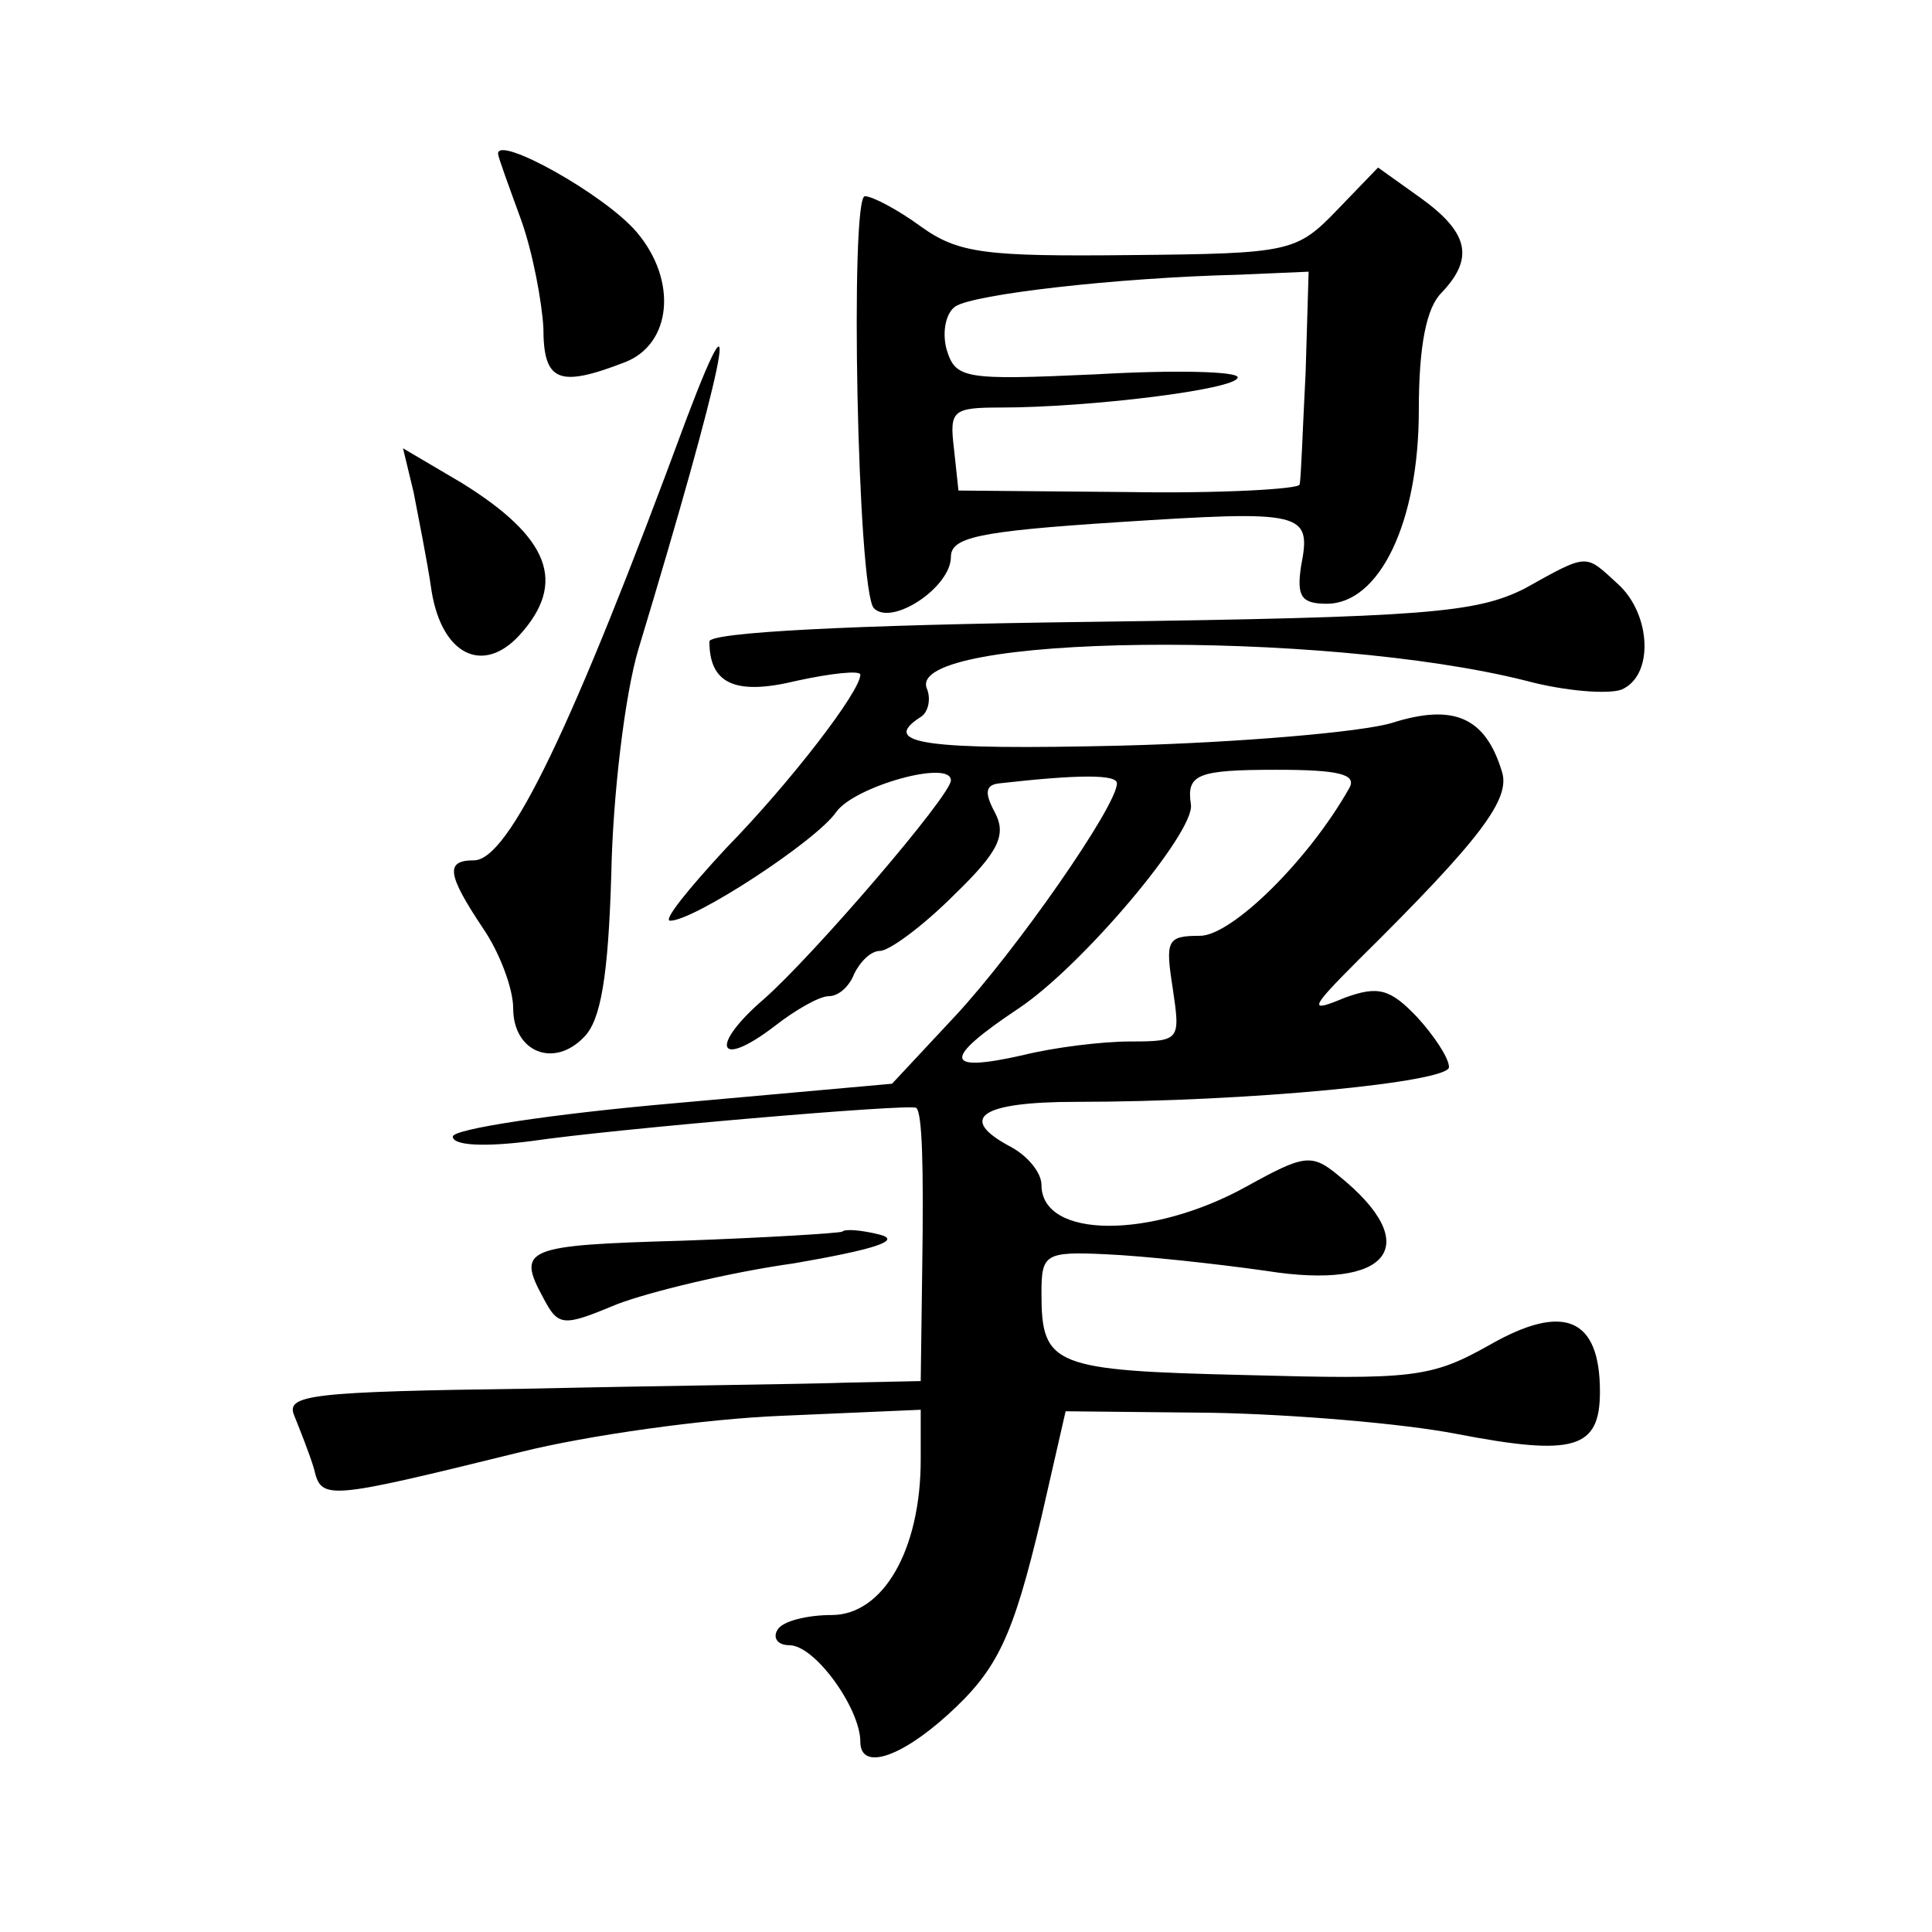
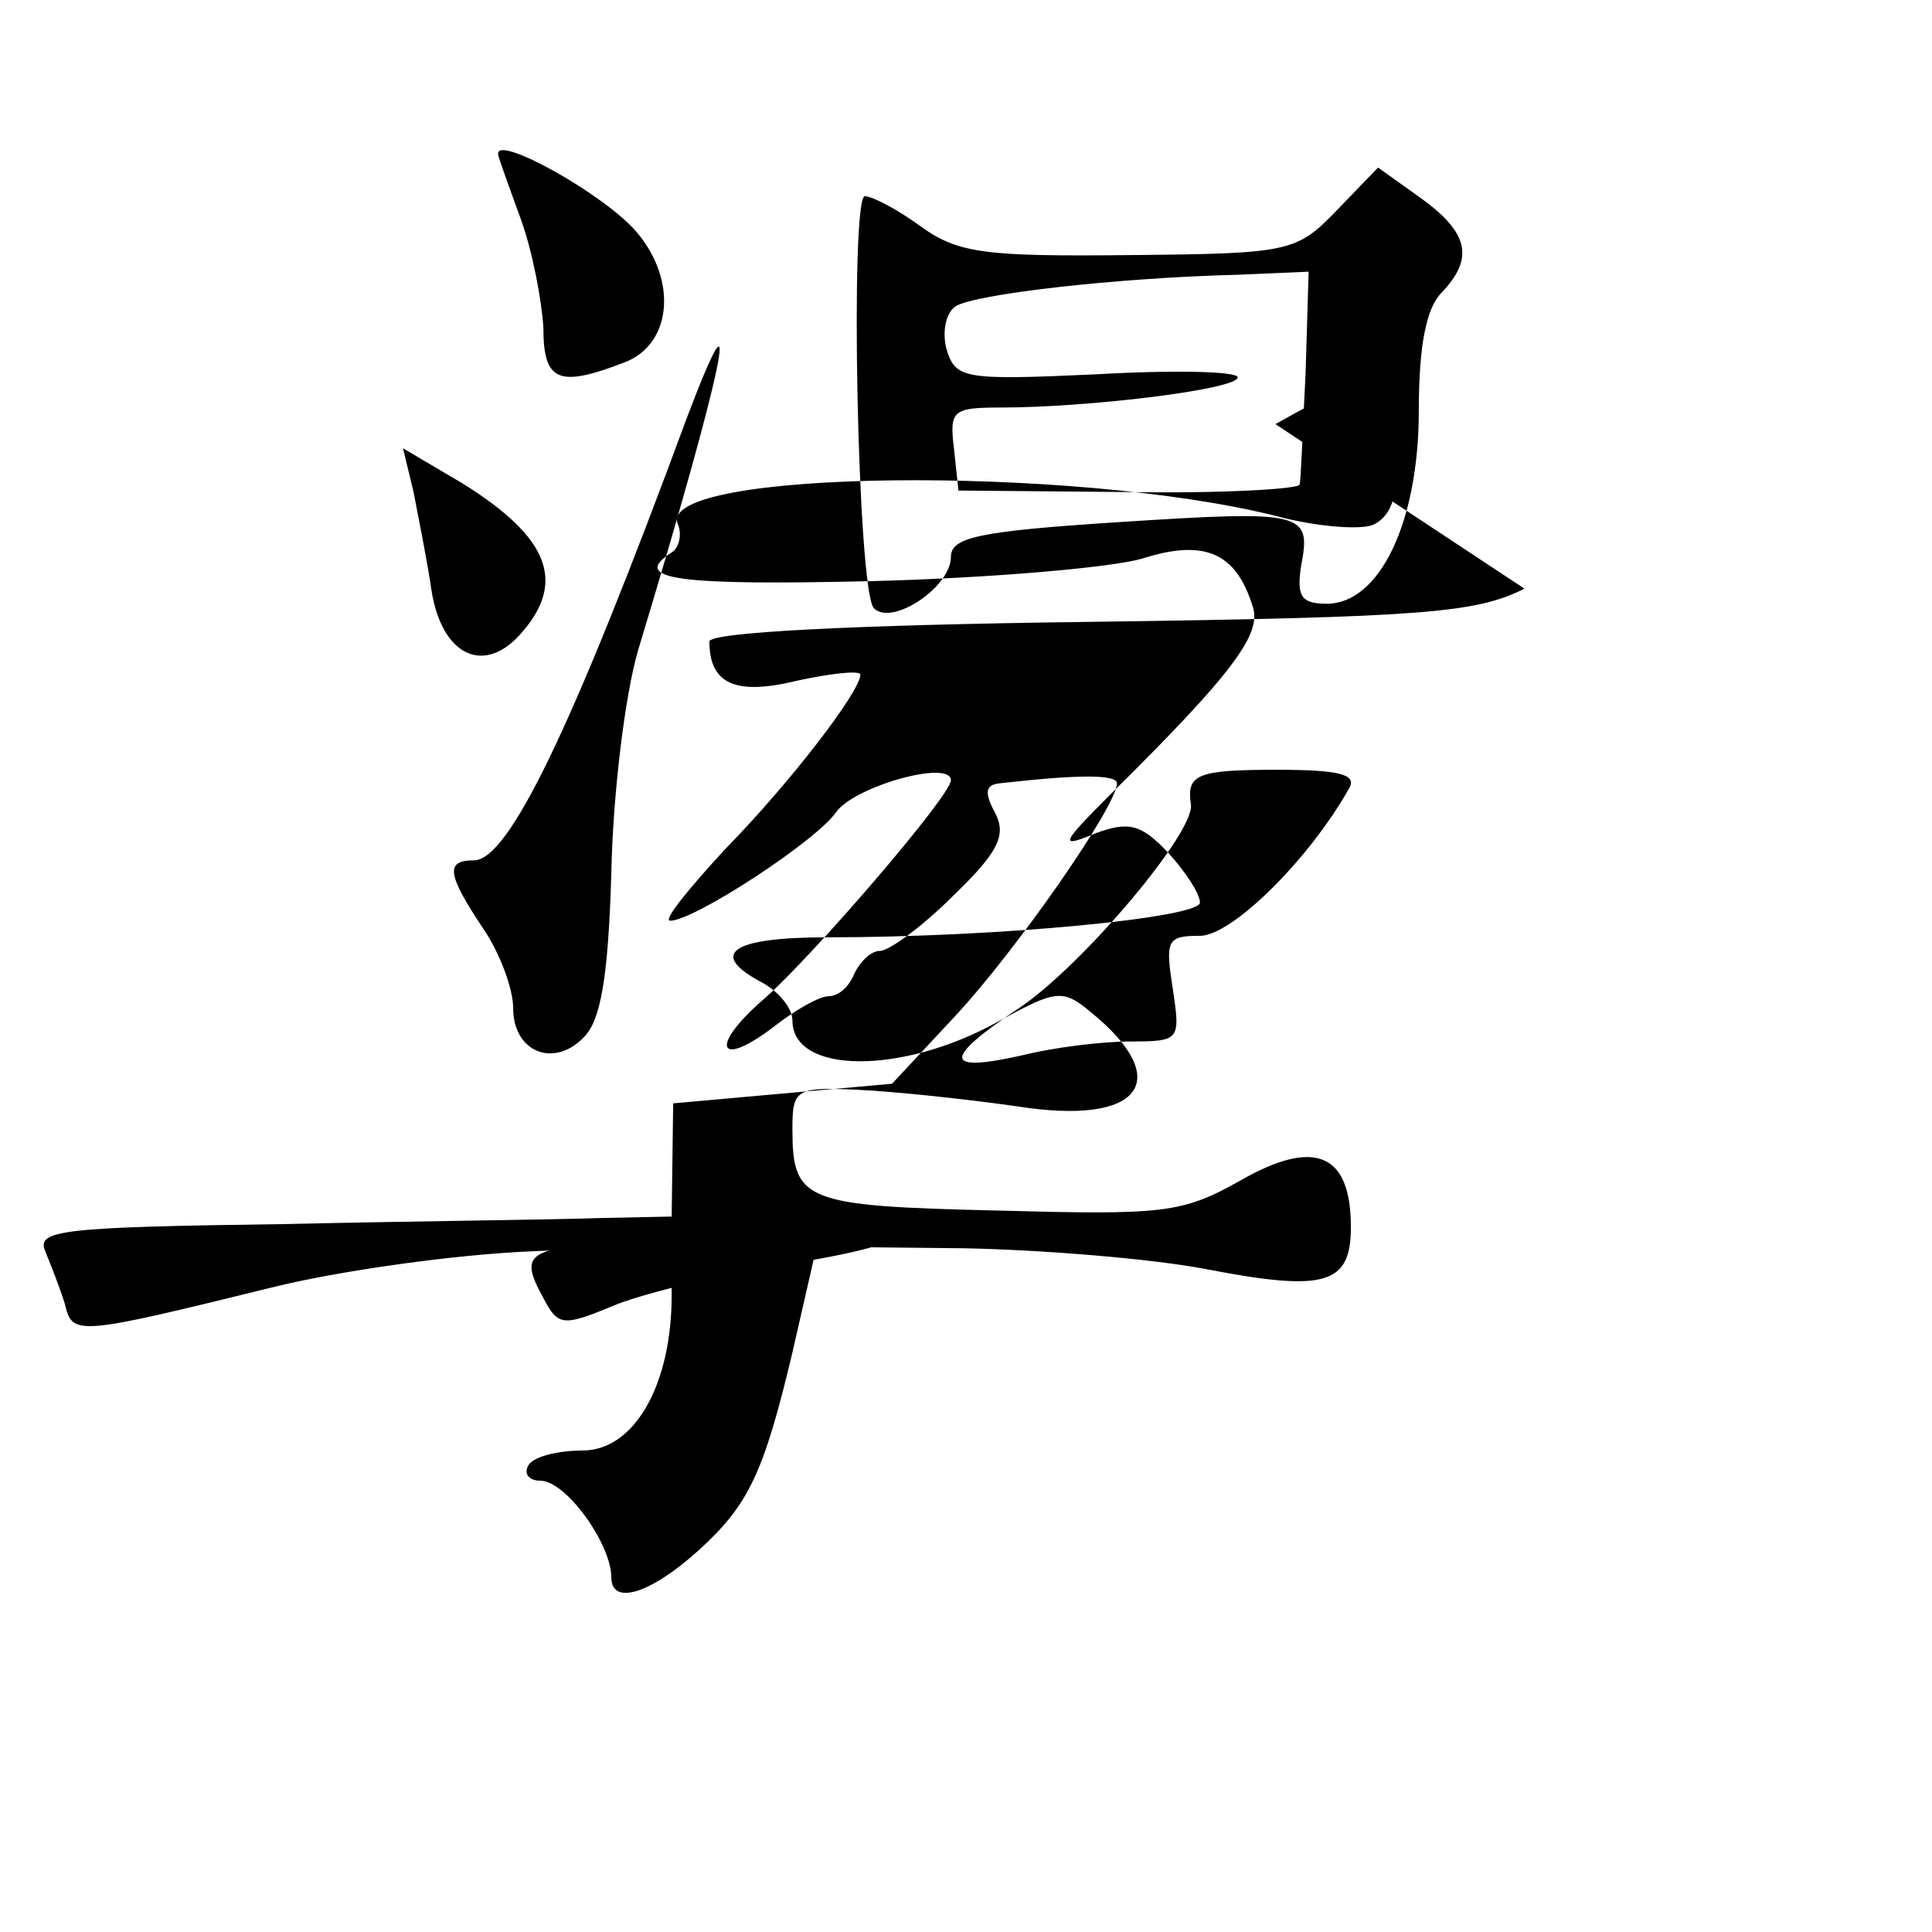
<svg xmlns="http://www.w3.org/2000/svg" version="1.0" width="128pt" height="128pt" viewBox="0 0 128 128" preserveAspectRatio="xMidYMid meet">
  <g transform="translate(0,128) scale(0.1,-0.1)" fill="#0" stroke="none">
-     <path d="M330 1178 c0 -2 7 -21 15 -43 8 -22 14 -55 15 -72 0 -36 10 -40 54 -23 31 12 35 54 8 86 -21 25 -93 65 -92 52z M886 1141 c-27 -28 -31 -29 -137 -30 -96 -1 -114 1 -139 19 -15 11 -32 20 -37 20 -10 0 -5 -262 6 -273 12 -12 51 14 51 34 0 13 18 17 110 23 124 8 129 7 122 -29 -3 -20 0 -25 17 -25 35 0 61 54 61 128 0 43 5 68 15 78 22 23 18 40 -14 63 l-28 20 -27 -28z m-21 -108 c-2 -38 -3 -71 -4 -74 0 -3 -52 -6 -113 -5 l-113 1 -3 28 c-3 25 -1 27 31 27 58 0 157 12 157 20 0 4 -42 5 -94 2 -88 -4 -93 -3 -99 17 -3 12 0 24 6 28 12 8 106 19 188 21 l46 2 -2 -67z M455 1003 c-76 -206 -118 -293 -141 -293 -19 0 -18 -9 6 -45 11 -16 20 -40 20 -53 0 -29 27 -40 47 -19 11 11 16 40 18 108 1 52 9 119 18 149 56 185 71 256 32 153z M274 954 c3 -16 9 -45 12 -66 7 -42 34 -55 58 -29 32 35 20 65 -38 101 l-39 23 7 -29z M1010 890 c-32 -16 -65 -19 -288 -22 -159 -2 -252 -7 -252 -13 0 -28 17 -36 58 -26 23 5 42 7 42 4 0 -11 -46 -71 -89 -115 -25 -27 -42 -48 -37 -48 16 0 97 53 110 72 12 17 76 35 76 21 0 -10 -91 -116 -124 -145 -36 -31 -31 -47 7 -18 14 11 30 20 36 20 7 0 14 7 17 15 4 8 11 15 17 15 6 0 28 16 49 37 30 29 35 40 27 55 -7 13 -6 18 3 19 53 6 78 6 78 0 0 -15 -67 -111 -107 -154 l-42 -45 -145 -13 c-80 -7 -146 -17 -146 -22 0 -6 21 -7 52 -3 54 8 252 25 255 22 4 -3 5 -38 4 -106 l-1 -75 -48 -1 c-26 -1 -120 -2 -210 -4 -147 -2 -163 -4 -157 -18 4 -10 10 -25 13 -35 5 -21 7 -21 137 11 44 11 122 22 173 24 l92 4 0 -33 c0 -60 -25 -103 -59 -103 -16 0 -33 -4 -36 -10 -3 -5 0 -10 8 -10 17 0 47 -42 47 -64 0 -19 26 -11 58 18 33 30 43 51 62 131 l16 70 97 -1 c53 -1 126 -7 162 -14 78 -15 95 -10 95 28 0 49 -24 59 -73 31 -39 -22 -51 -23 -162 -20 -127 3 -135 6 -135 54 0 26 2 28 43 26 23 -1 71 -6 106 -11 82 -13 105 17 48 63 -18 15 -23 14 -61 -7 -63 -35 -136 -35 -136 1 0 8 -9 19 -20 25 -36 19 -21 30 43 30 114 0 247 13 247 23 0 6 -10 21 -21 33 -18 19 -26 21 -48 13 -24 -10 -24 -8 9 25 82 81 101 107 95 125 -11 36 -32 45 -73 32 -20 -6 -101 -13 -179 -15 -129 -3 -161 1 -133 19 5 3 7 12 4 19 -14 36 262 39 397 5 26 -7 54 -9 63 -6 22 9 20 50 -2 70 -22 20 -19 21 -62 -3z m-116 -132 c-27 -48 -78 -98 -99 -98 -22 0 -23 -3 -18 -35 5 -34 5 -35 -28 -35 -19 0 -51 -4 -71 -9 -53 -12 -54 -3 -3 31 42 28 117 117 114 135 -3 20 4 23 57 23 41 0 53 -3 48 -12z M558 464 c-2 -1 -50 -4 -106 -6 -104 -3 -110 -5 -92 -38 10 -19 13 -19 49 -4 21 8 74 21 117 27 52 9 72 15 57 19 -12 3 -23 4 -25 2z" />
+     <path d="M330 1178 c0 -2 7 -21 15 -43 8 -22 14 -55 15 -72 0 -36 10 -40 54 -23 31 12 35 54 8 86 -21 25 -93 65 -92 52z M886 1141 c-27 -28 -31 -29 -137 -30 -96 -1 -114 1 -139 19 -15 11 -32 20 -37 20 -10 0 -5 -262 6 -273 12 -12 51 14 51 34 0 13 18 17 110 23 124 8 129 7 122 -29 -3 -20 0 -25 17 -25 35 0 61 54 61 128 0 43 5 68 15 78 22 23 18 40 -14 63 l-28 20 -27 -28z m-21 -108 c-2 -38 -3 -71 -4 -74 0 -3 -52 -6 -113 -5 l-113 1 -3 28 c-3 25 -1 27 31 27 58 0 157 12 157 20 0 4 -42 5 -94 2 -88 -4 -93 -3 -99 17 -3 12 0 24 6 28 12 8 106 19 188 21 l46 2 -2 -67z M455 1003 c-76 -206 -118 -293 -141 -293 -19 0 -18 -9 6 -45 11 -16 20 -40 20 -53 0 -29 27 -40 47 -19 11 11 16 40 18 108 1 52 9 119 18 149 56 185 71 256 32 153z M274 954 c3 -16 9 -45 12 -66 7 -42 34 -55 58 -29 32 35 20 65 -38 101 l-39 23 7 -29z M1010 890 c-32 -16 -65 -19 -288 -22 -159 -2 -252 -7 -252 -13 0 -28 17 -36 58 -26 23 5 42 7 42 4 0 -11 -46 -71 -89 -115 -25 -27 -42 -48 -37 -48 16 0 97 53 110 72 12 17 76 35 76 21 0 -10 -91 -116 -124 -145 -36 -31 -31 -47 7 -18 14 11 30 20 36 20 7 0 14 7 17 15 4 8 11 15 17 15 6 0 28 16 49 37 30 29 35 40 27 55 -7 13 -6 18 3 19 53 6 78 6 78 0 0 -15 -67 -111 -107 -154 l-42 -45 -145 -13 l-1 -75 -48 -1 c-26 -1 -120 -2 -210 -4 -147 -2 -163 -4 -157 -18 4 -10 10 -25 13 -35 5 -21 7 -21 137 11 44 11 122 22 173 24 l92 4 0 -33 c0 -60 -25 -103 -59 -103 -16 0 -33 -4 -36 -10 -3 -5 0 -10 8 -10 17 0 47 -42 47 -64 0 -19 26 -11 58 18 33 30 43 51 62 131 l16 70 97 -1 c53 -1 126 -7 162 -14 78 -15 95 -10 95 28 0 49 -24 59 -73 31 -39 -22 -51 -23 -162 -20 -127 3 -135 6 -135 54 0 26 2 28 43 26 23 -1 71 -6 106 -11 82 -13 105 17 48 63 -18 15 -23 14 -61 -7 -63 -35 -136 -35 -136 1 0 8 -9 19 -20 25 -36 19 -21 30 43 30 114 0 247 13 247 23 0 6 -10 21 -21 33 -18 19 -26 21 -48 13 -24 -10 -24 -8 9 25 82 81 101 107 95 125 -11 36 -32 45 -73 32 -20 -6 -101 -13 -179 -15 -129 -3 -161 1 -133 19 5 3 7 12 4 19 -14 36 262 39 397 5 26 -7 54 -9 63 -6 22 9 20 50 -2 70 -22 20 -19 21 -62 -3z m-116 -132 c-27 -48 -78 -98 -99 -98 -22 0 -23 -3 -18 -35 5 -34 5 -35 -28 -35 -19 0 -51 -4 -71 -9 -53 -12 -54 -3 -3 31 42 28 117 117 114 135 -3 20 4 23 57 23 41 0 53 -3 48 -12z M558 464 c-2 -1 -50 -4 -106 -6 -104 -3 -110 -5 -92 -38 10 -19 13 -19 49 -4 21 8 74 21 117 27 52 9 72 15 57 19 -12 3 -23 4 -25 2z" />
  </g>
</svg>